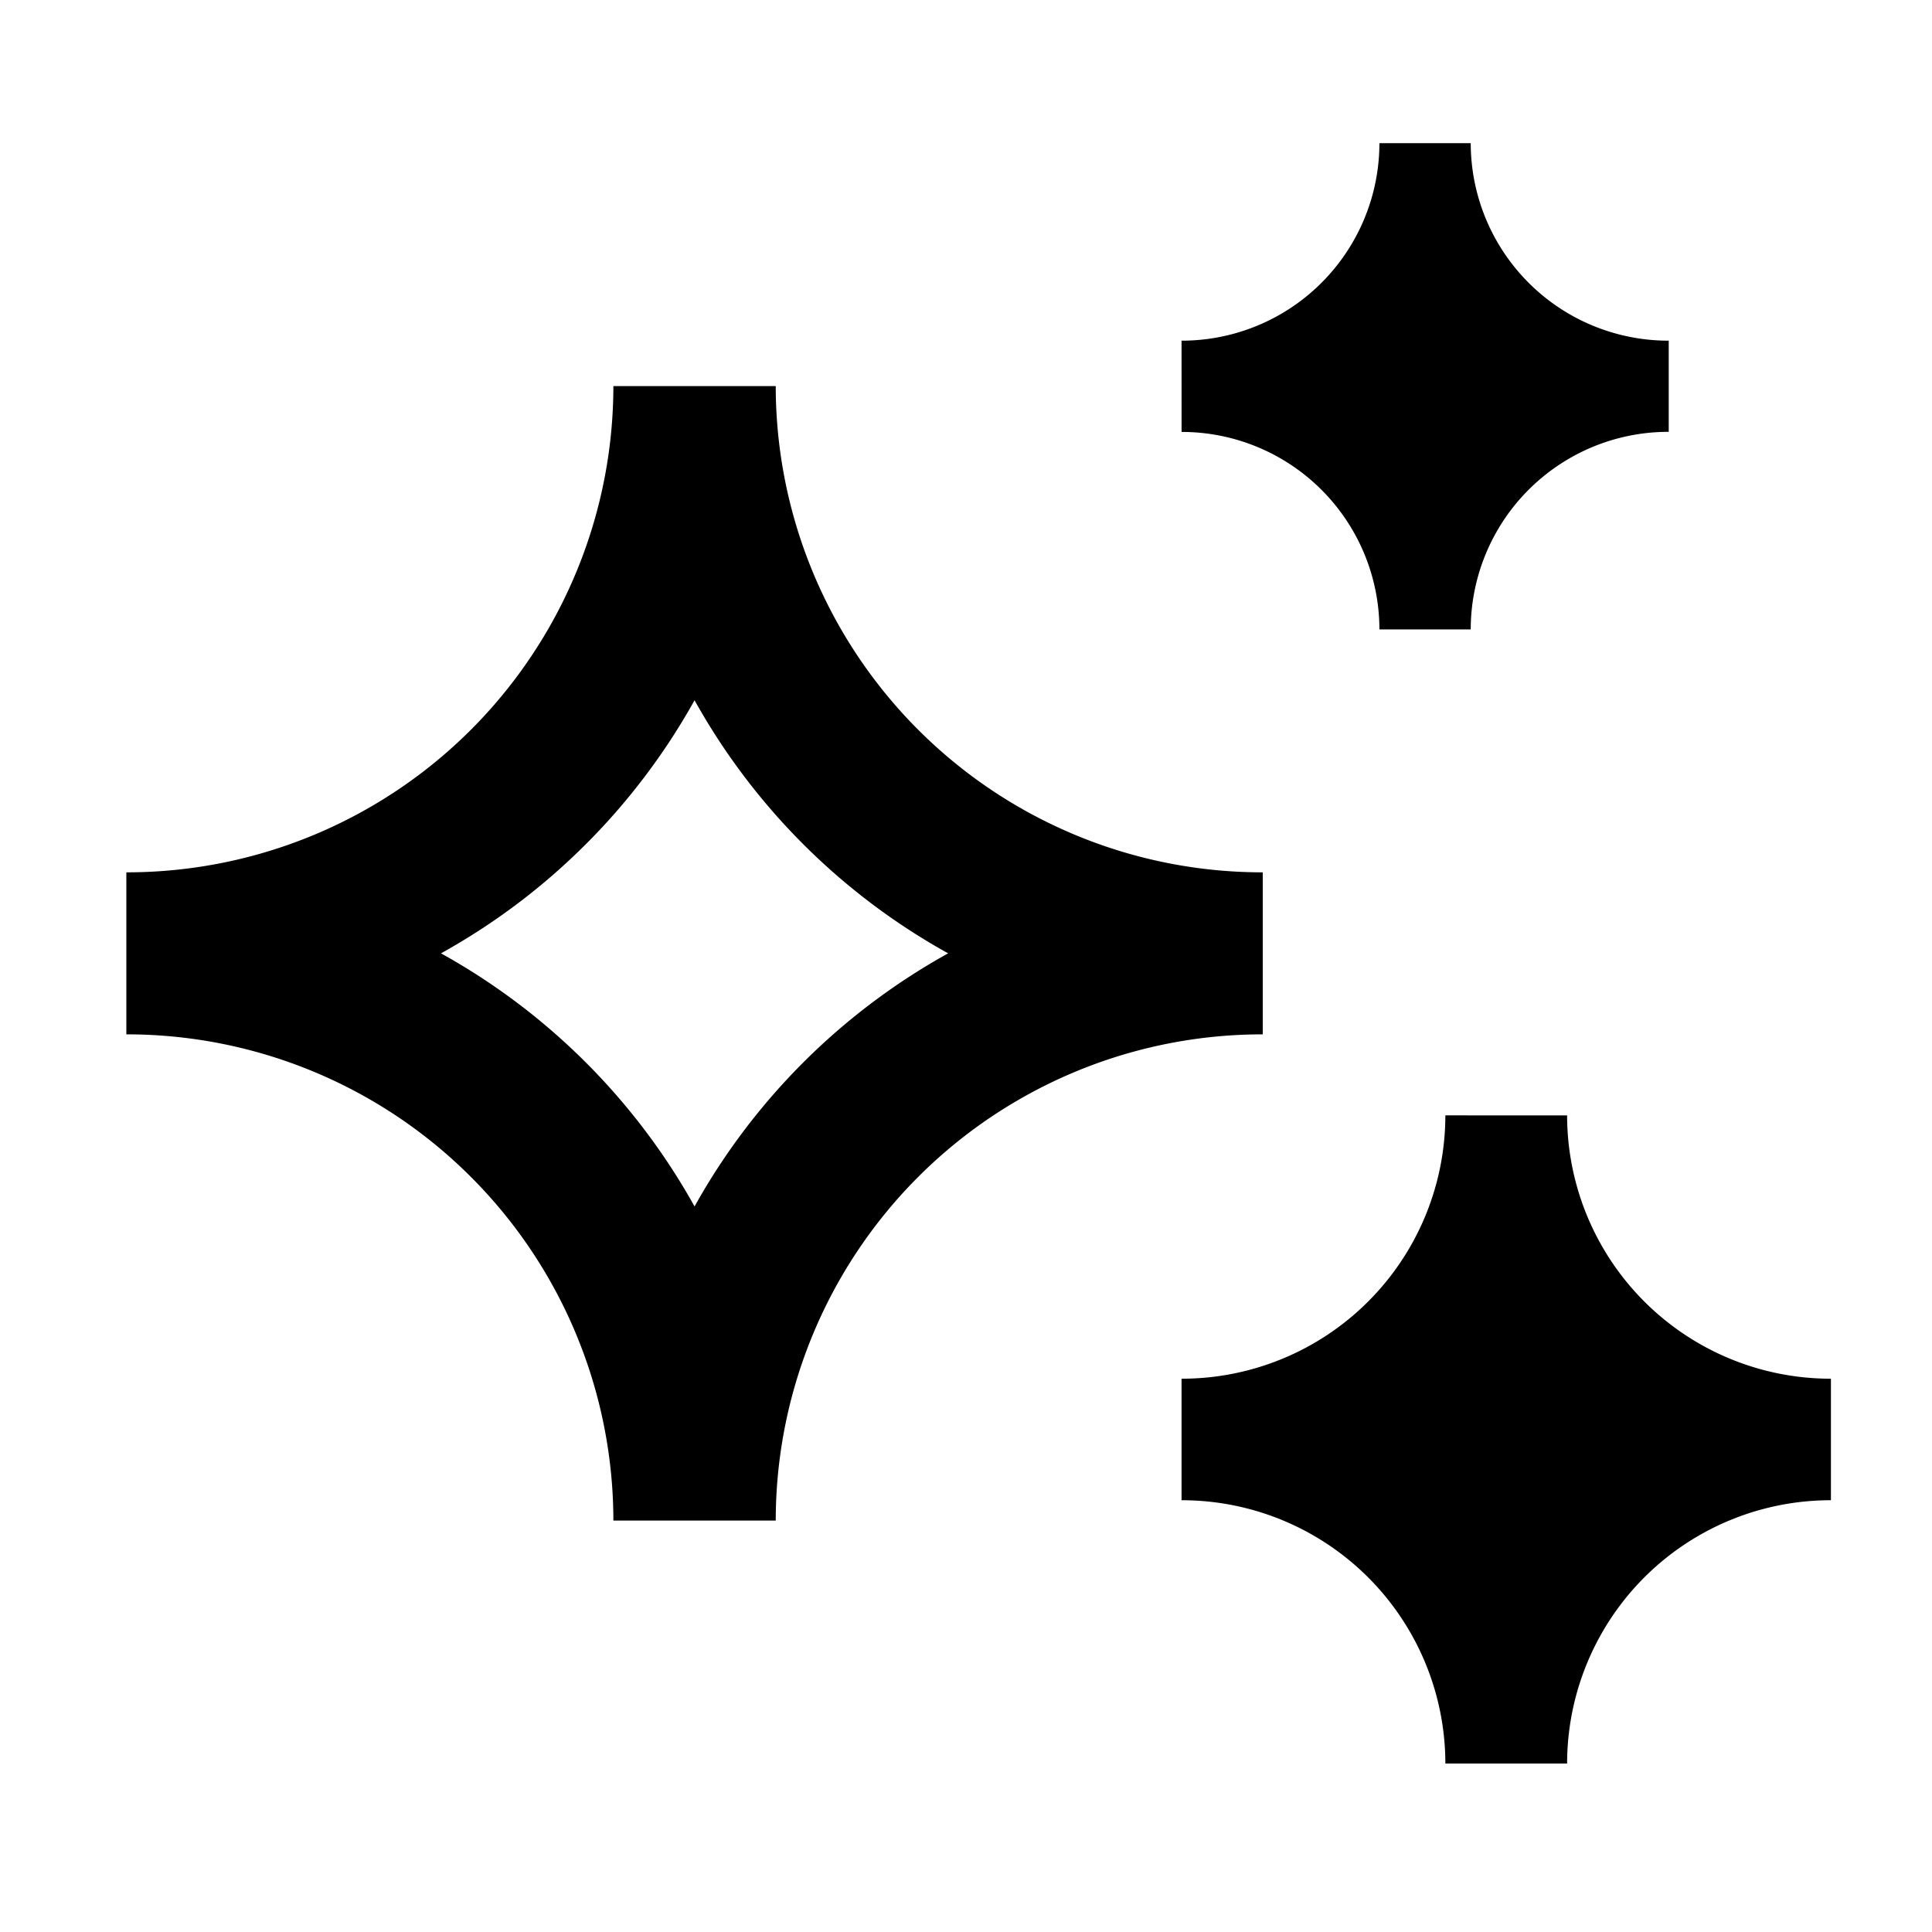
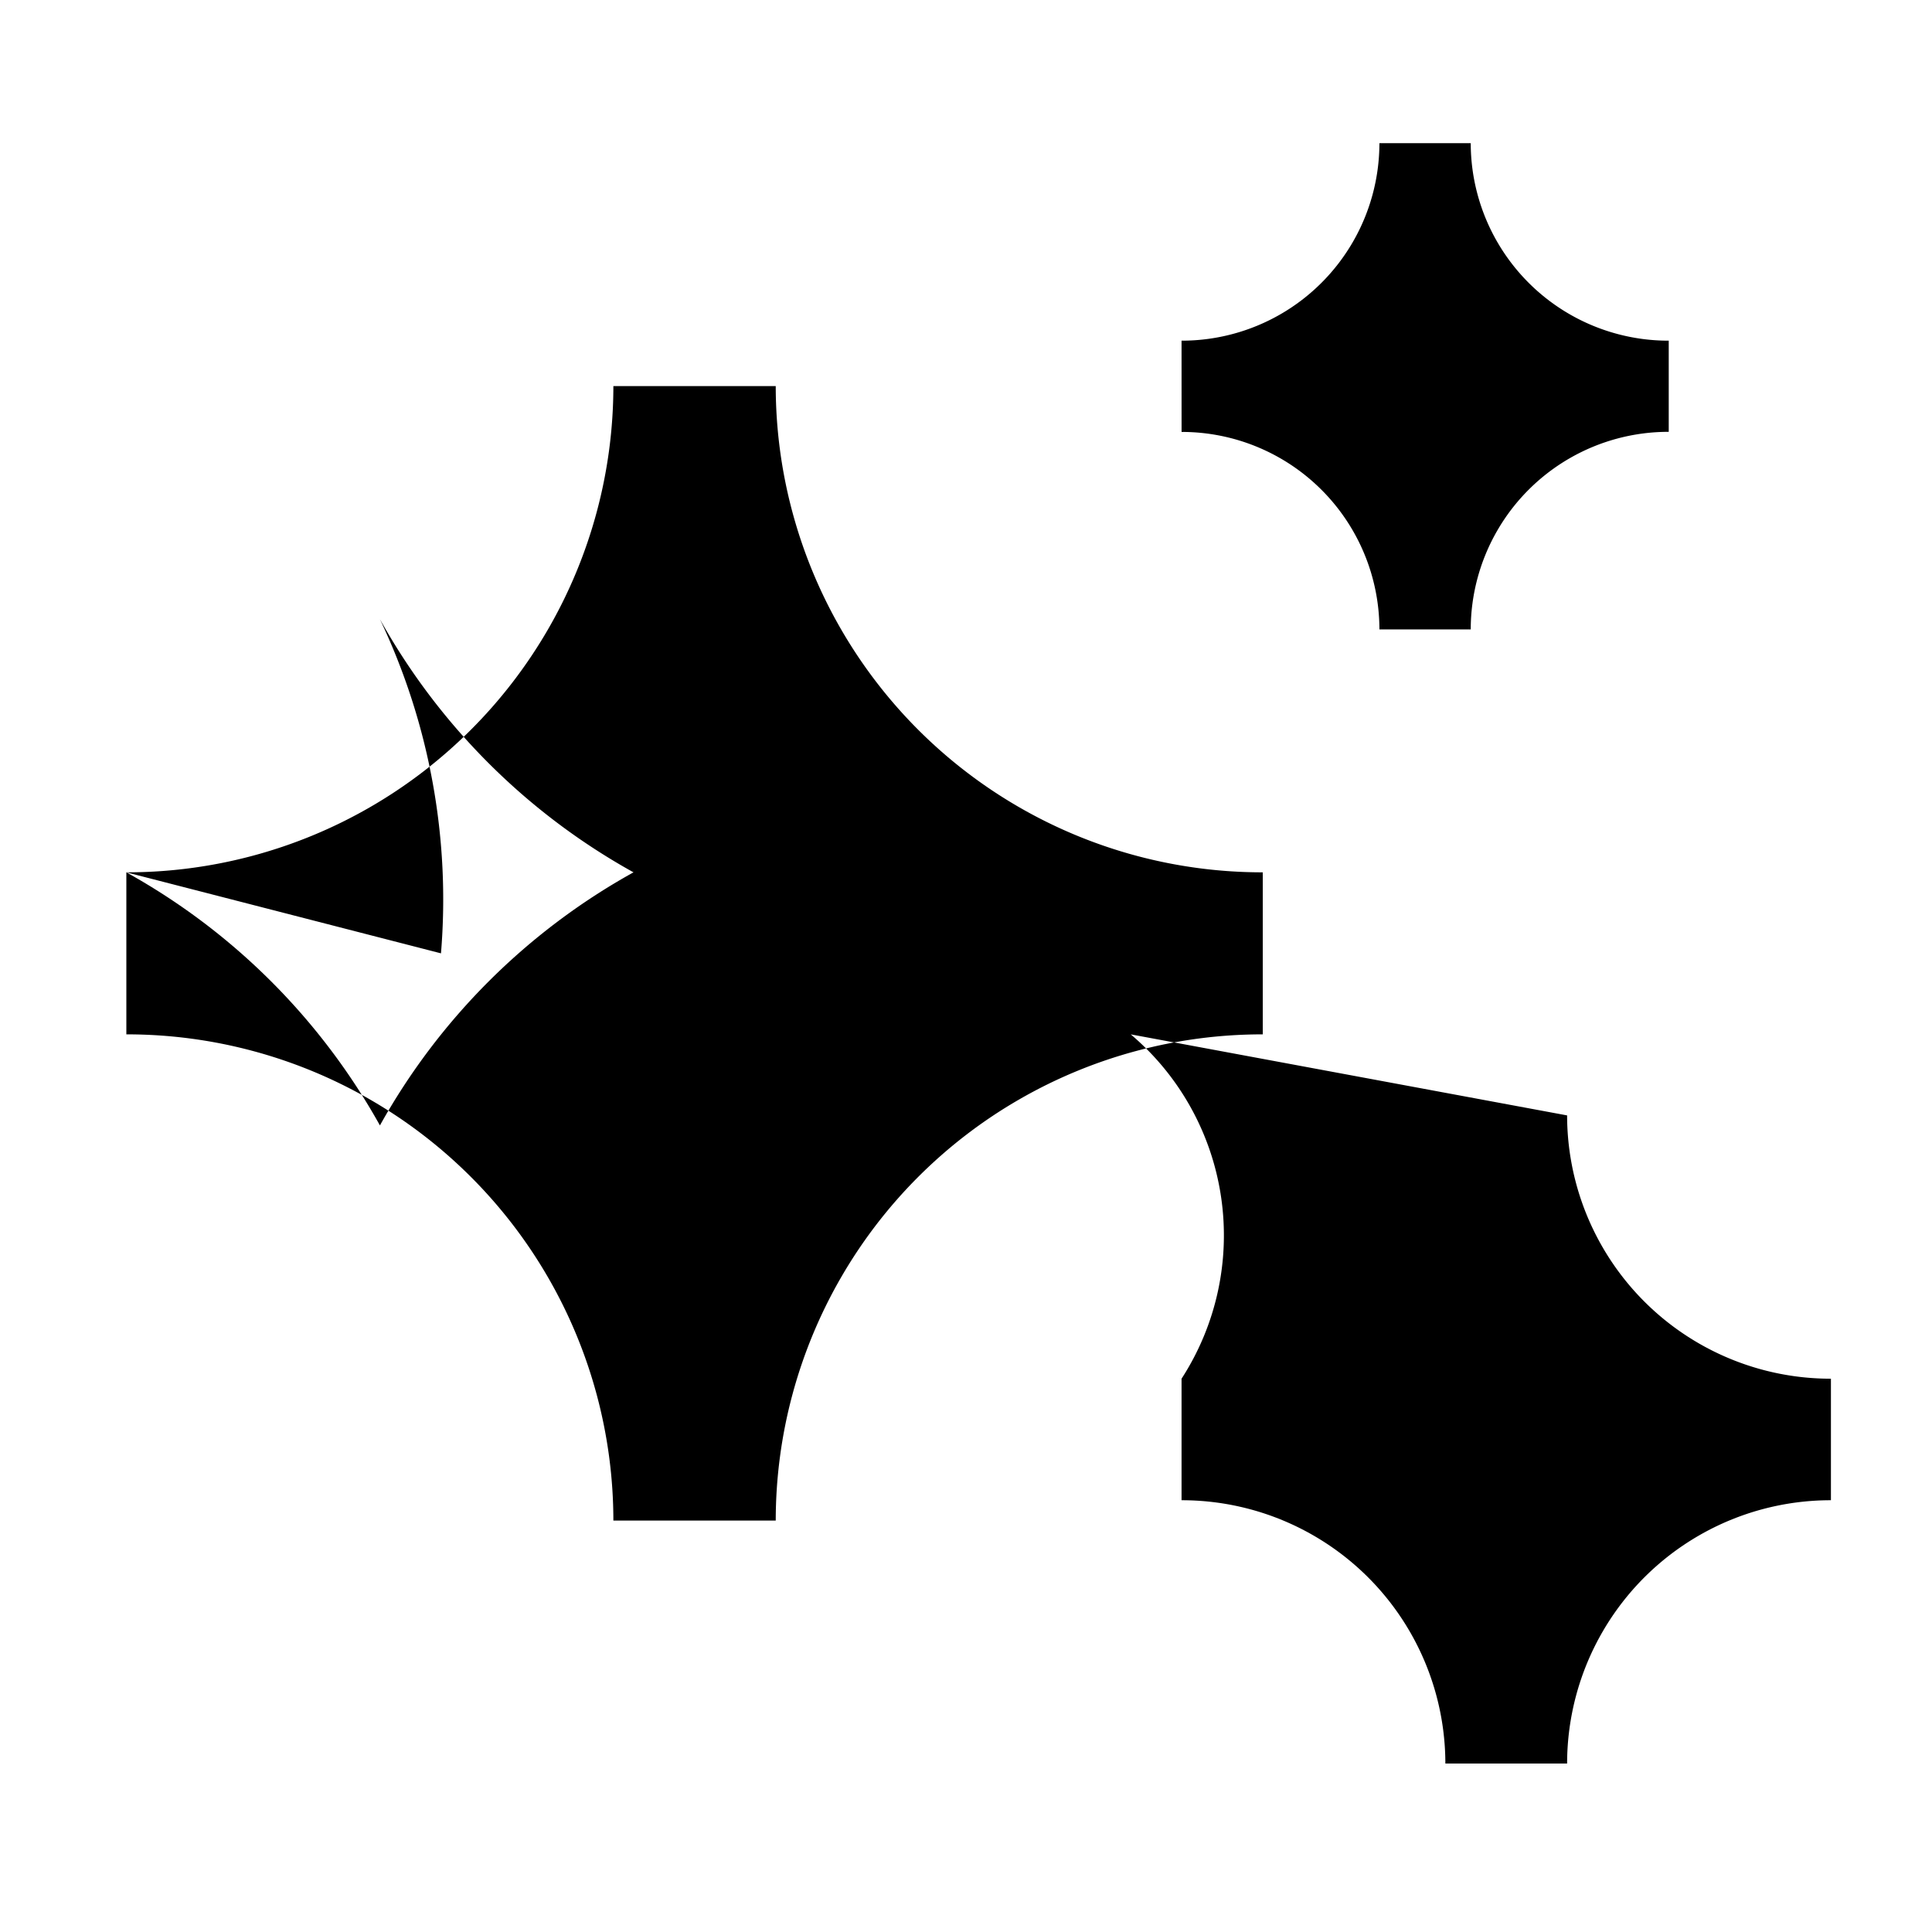
<svg xmlns="http://www.w3.org/2000/svg" width="60" height="60" viewBox="0 0 60 60">
  <g id="Group_189" data-name="Group 189" transform="translate(-930.5 -5660.702)">
-     <rect id="Rectangle_101" data-name="Rectangle 101" width="60" height="60" transform="translate(930.5 5660.702)" fill="none" />
-     <path id="Path_376" data-name="Path 376" d="M33.77,8.133A6.139,6.139,0,0,0,39.915,2h2.836A6.139,6.139,0,0,0,48.9,8.133v2.831A6.139,6.139,0,0,0,42.751,17.1H39.915a6.139,6.139,0,0,0-6.144-6.133ZM1,24.644a15.111,15.111,0,0,0,15.125-15.1h5.042a15.111,15.111,0,0,0,15.125,15.1v5.032a15.111,15.111,0,0,0-15.125,15.1H16.125A15.111,15.111,0,0,0,1,29.676Zm9.771,2.516a20.243,20.243,0,0,1,7.875,7.86,20.243,20.243,0,0,1,7.875-7.86,20.243,20.243,0,0,1-7.875-7.86A20.243,20.243,0,0,1,10.771,27.16Zm31.192,5.032A8.185,8.185,0,0,1,33.77,40.37v3.774a8.185,8.185,0,0,1,8.193,8.177h3.781a8.185,8.185,0,0,1,8.193-8.177V40.37a8.185,8.185,0,0,1-8.193-8.177Z" transform="translate(933.424 5663.149)" fill="#000" />
+     <path id="Path_376" data-name="Path 376" d="M33.77,8.133A6.139,6.139,0,0,0,39.915,2h2.836A6.139,6.139,0,0,0,48.9,8.133v2.831A6.139,6.139,0,0,0,42.751,17.1H39.915a6.139,6.139,0,0,0-6.144-6.133ZM1,24.644a15.111,15.111,0,0,0,15.125-15.1h5.042a15.111,15.111,0,0,0,15.125,15.1v5.032a15.111,15.111,0,0,0-15.125,15.1H16.125A15.111,15.111,0,0,0,1,29.676Za20.243,20.243,0,0,1,7.875,7.86,20.243,20.243,0,0,1,7.875-7.86,20.243,20.243,0,0,1-7.875-7.86A20.243,20.243,0,0,1,10.771,27.16Zm31.192,5.032A8.185,8.185,0,0,1,33.77,40.37v3.774a8.185,8.185,0,0,1,8.193,8.177h3.781a8.185,8.185,0,0,1,8.193-8.177V40.37a8.185,8.185,0,0,1-8.193-8.177Z" transform="translate(933.424 5663.149)" fill="#000" />
  </g>
</svg>